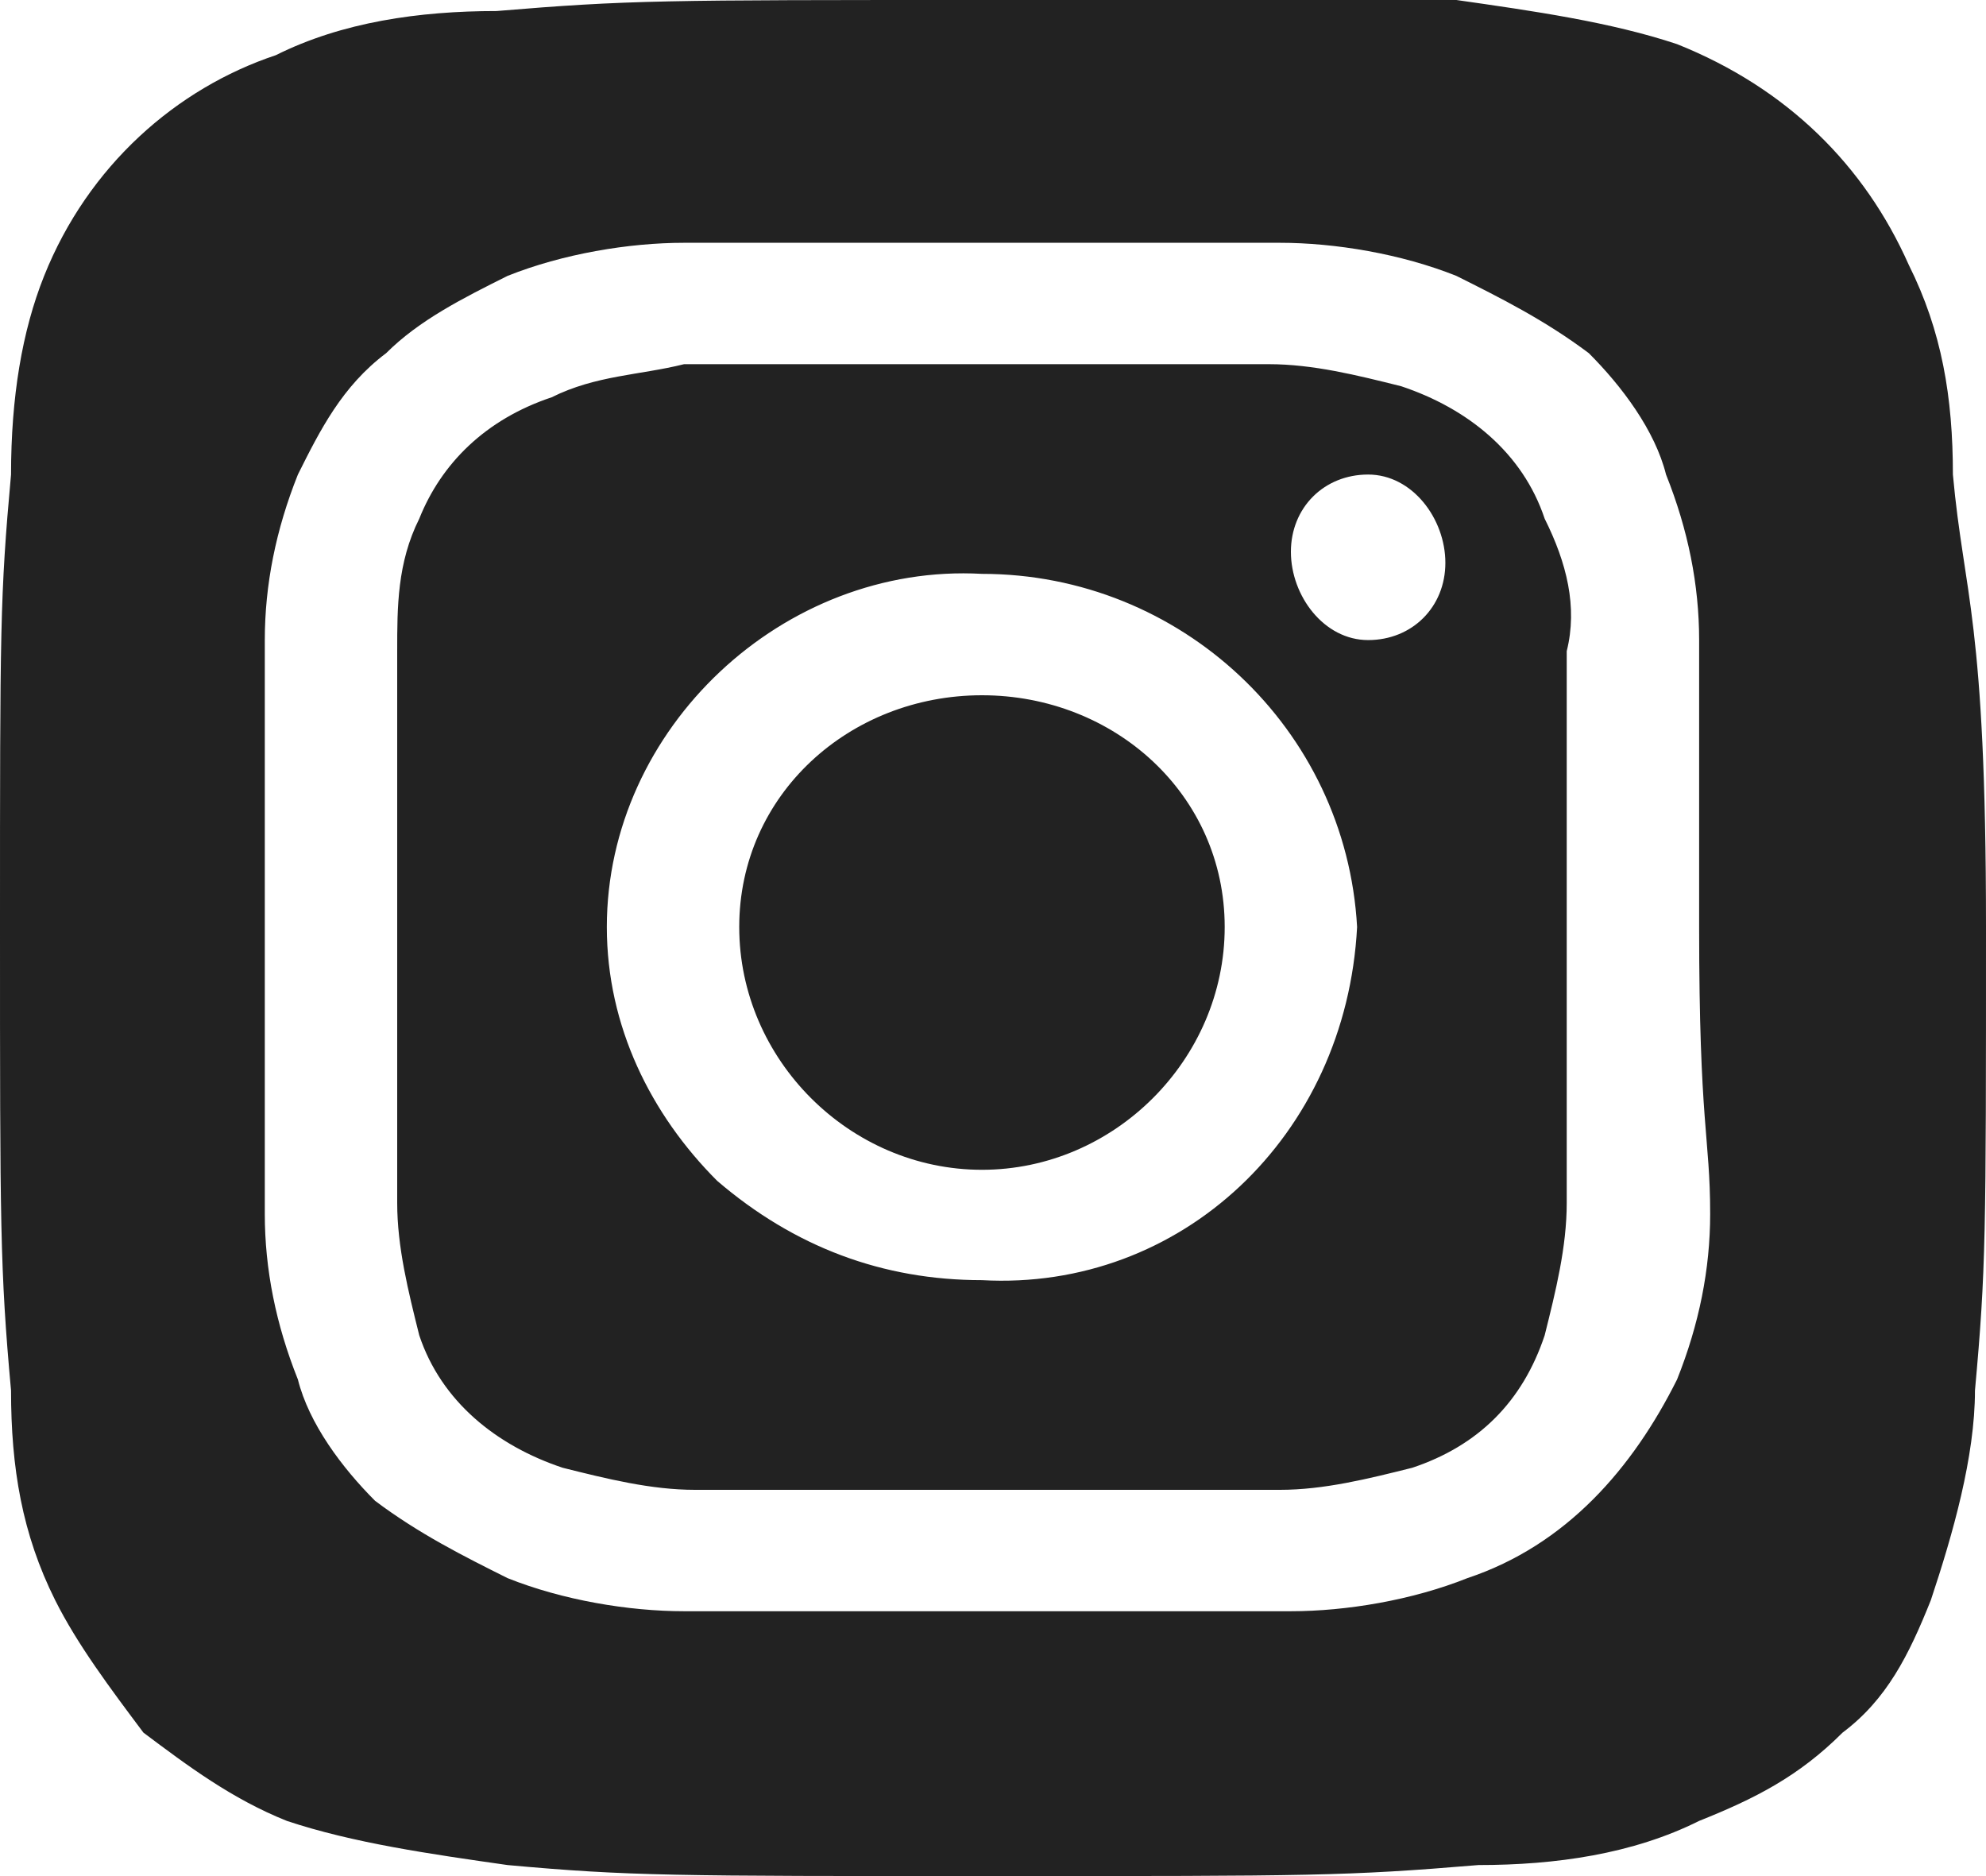
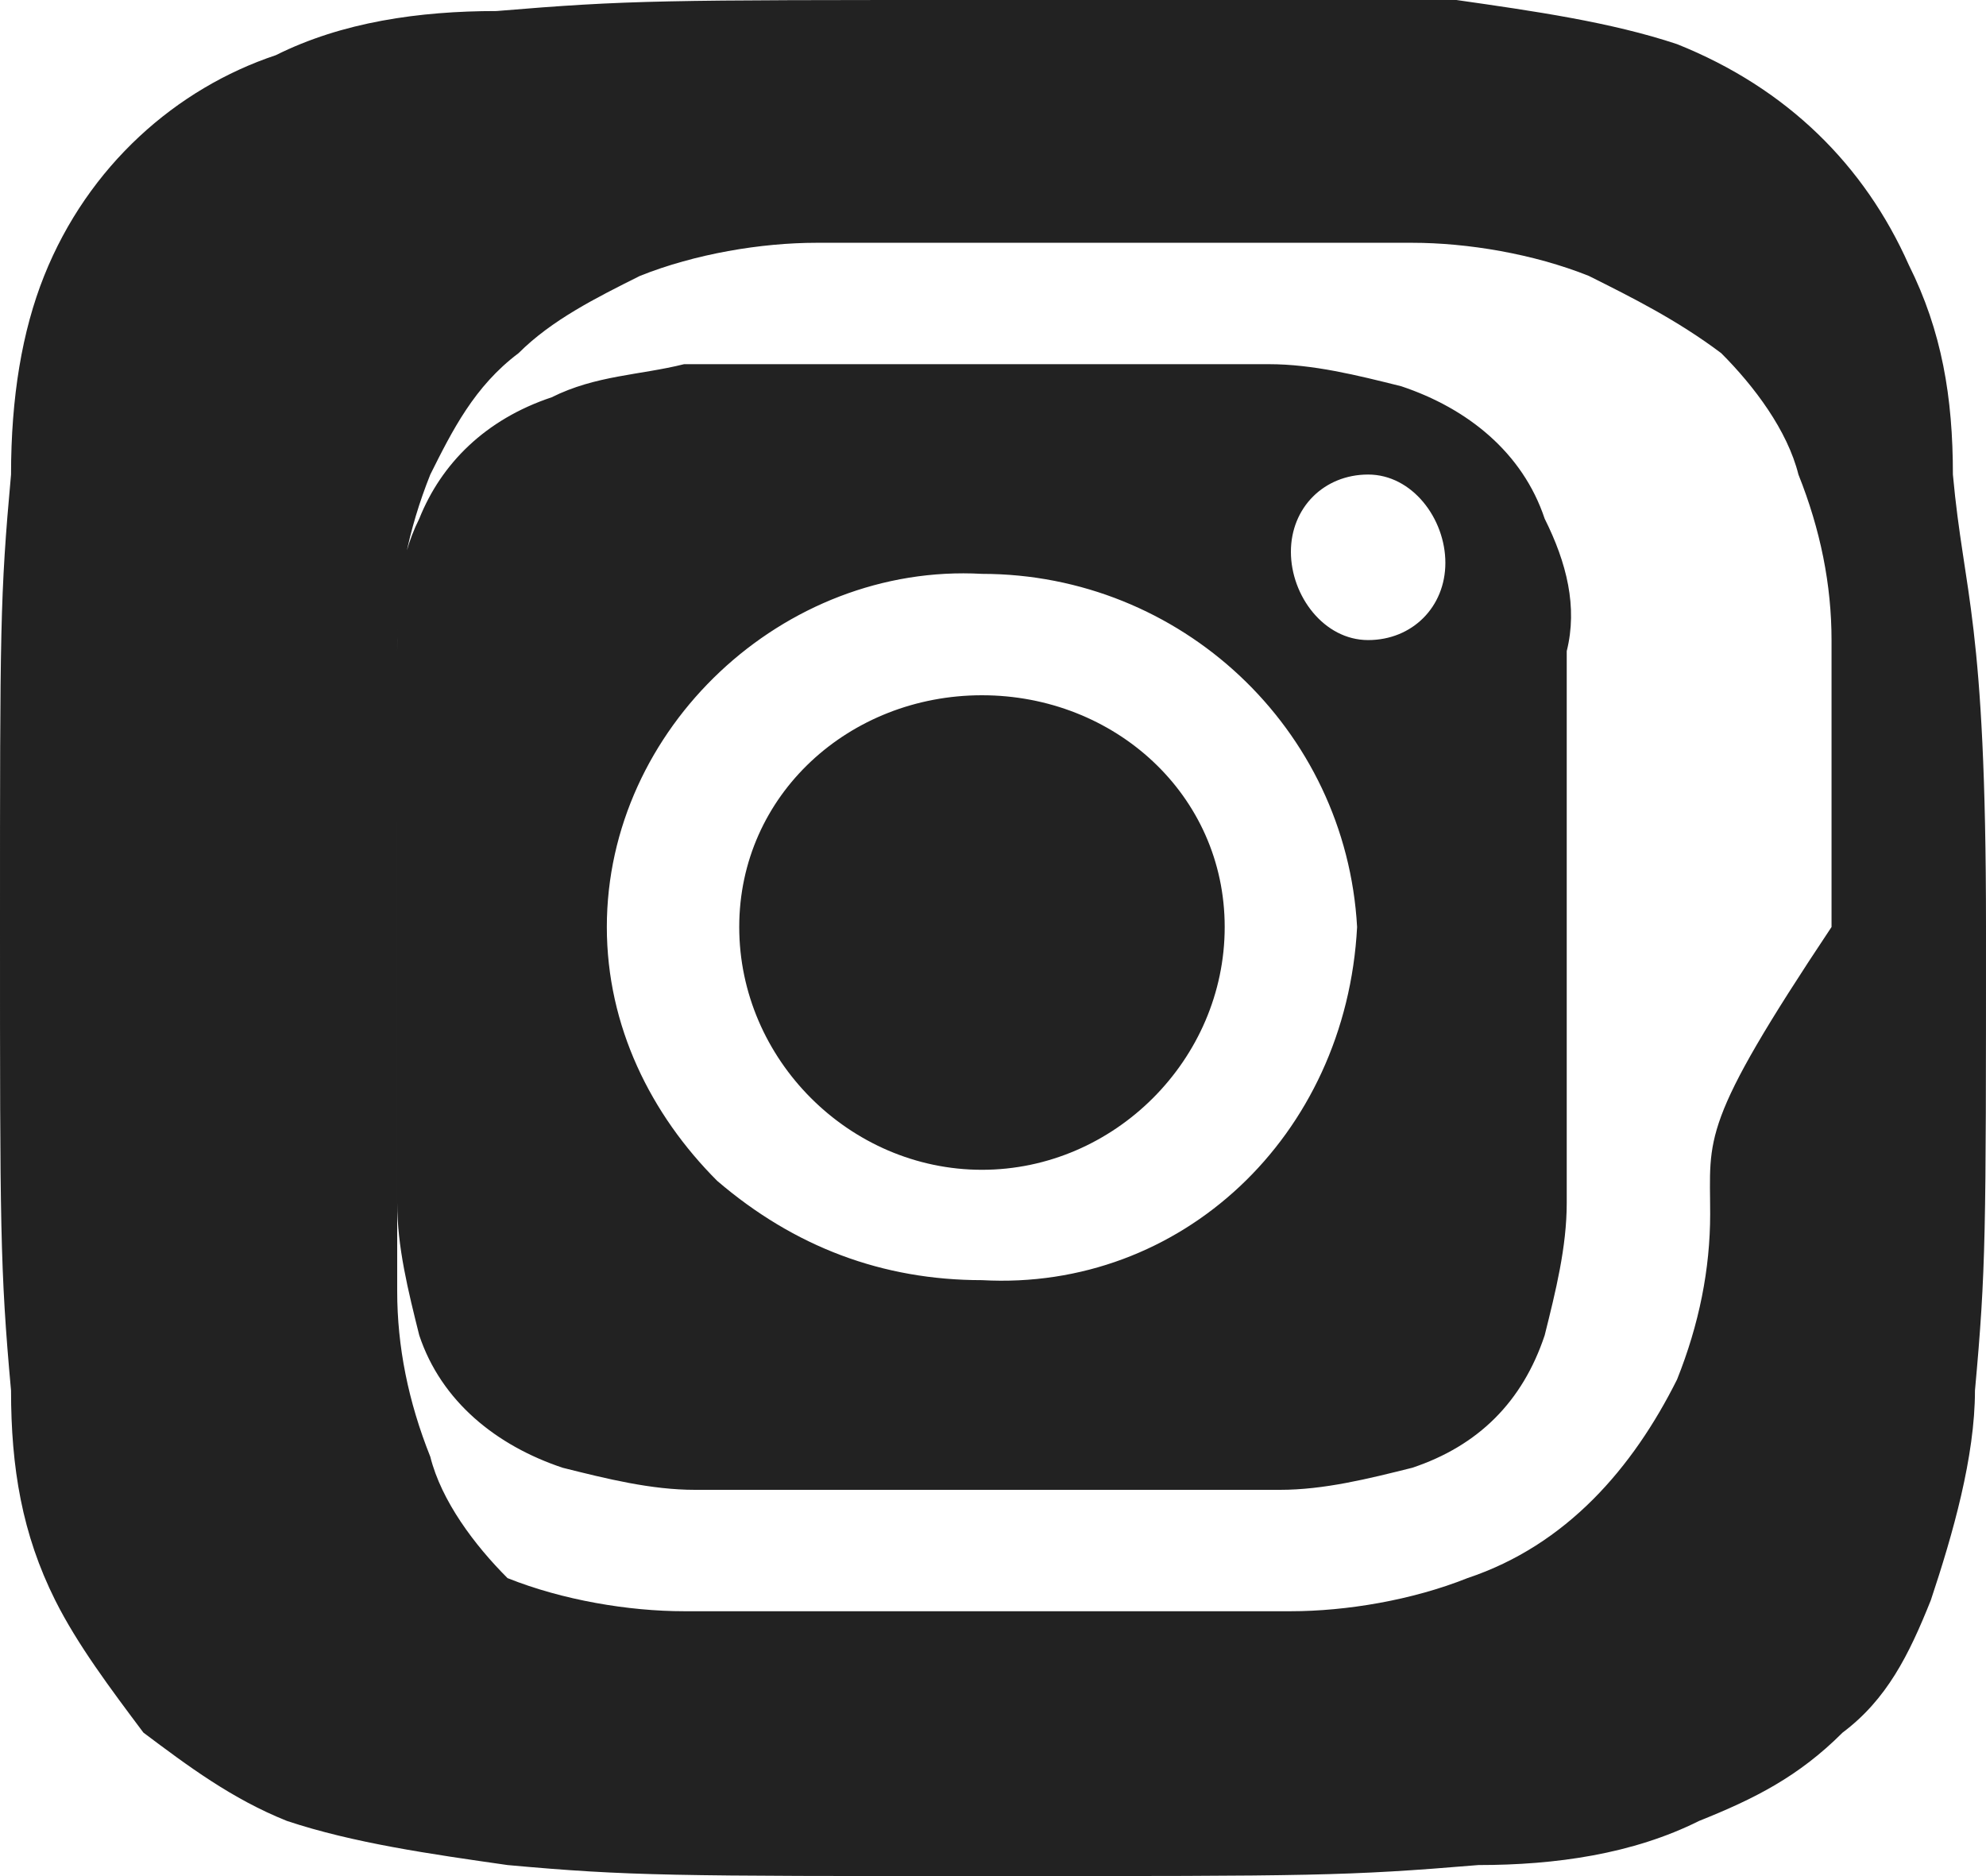
<svg xmlns="http://www.w3.org/2000/svg" version="1.1" id="レイヤー_1" x="0px" y="0px" viewBox="0 0 18 17" style="enable-background:new 0 0 18 17;" xml:space="preserve">
  <style type="text/css">
	.st0{fill:#222222;}
</style>
-   <path class="st0" d="M8.9,6.3c-1.2,0-2.2,0.9-2.2,2.1s1,2.2,2.2,2.2s2.2-1,2.2-2.2S10.1,6.3,8.9,6.3z M17.7,4.3  c0-0.7-0.1-1.3-0.4-1.9c-0.4-0.9-1.1-1.6-2.1-2c-0.6-0.2-1.3-0.3-2-0.4c-1.1,0-1.4,0-4.3,0S5.7,0,4.5,0.1c-0.7,0-1.4,0.1-2,0.4  c-0.9,0.3-1.7,1-2.1,2C0.2,3,0.1,3.6,0.1,4.3C0,5.4,0,5.7,0,8.4s0,3.1,0.1,4.2c0,0.7,0.1,1.3,0.4,1.9c0.2,0.4,0.5,0.8,0.8,1.2  c0.4,0.3,0.8,0.6,1.3,0.8c0.6,0.2,1.3,0.3,2,0.4C5.7,17,6.1,17,9,17s3.2,0,4.4-0.1c0.7,0,1.4-0.1,2-0.4c0.5-0.2,0.9-0.4,1.3-0.8  c0.4-0.3,0.6-0.7,0.8-1.2c0.2-0.6,0.4-1.3,0.4-1.9C18,11.5,18,11.2,18,8.4S17.8,5.4,17.7,4.3L17.7,4.3z M15.5,11  c0,0.5-0.1,1-0.3,1.5c-0.4,0.8-1,1.5-1.9,1.8c-0.5,0.2-1.1,0.3-1.6,0.3H6.2c-0.5,0-1.1-0.1-1.6-0.3c-0.4-0.2-0.8-0.4-1.2-0.7  c-0.3-0.3-0.6-0.7-0.7-1.1c-0.2-0.5-0.3-1-0.3-1.5c0-0.7,0-0.8,0-2.6V5.8c0-0.5,0.1-1,0.3-1.5c0.2-0.4,0.4-0.8,0.8-1.1  c0.3-0.3,0.7-0.5,1.1-0.7c0.5-0.2,1.1-0.3,1.6-0.3h5.4c0.5,0,1.1,0.1,1.6,0.3c0.4,0.2,0.8,0.4,1.2,0.7c0.3,0.3,0.6,0.7,0.7,1.1  c0.2,0.5,0.3,1,0.3,1.5v2.6C15.4,10.2,15.5,10.3,15.5,11L15.5,11z M14,4.7c-0.2-0.6-0.7-1-1.3-1.2c-0.4-0.1-0.8-0.2-1.2-0.2H6.2  C5.8,3.4,5.4,3.4,5,3.6C4.4,3.8,4,4.2,3.8,4.7C3.6,5.1,3.6,5.5,3.6,5.9v5c0,0.4,0.1,0.8,0.2,1.2c0.2,0.6,0.7,1,1.3,1.2  c0.4,0.1,0.8,0.2,1.2,0.2h5.3c0.4,0,0.8-0.1,1.2-0.2c0.6-0.2,1-0.6,1.2-1.2c0.1-0.4,0.2-0.8,0.2-1.2v-5C14.3,5.5,14.2,5.1,14,4.7  L14,4.7z M8.9,11.6c-0.9,0-1.7-0.3-2.4-0.9c-0.6-0.6-1-1.4-1-2.3l0,0c0-1.8,1.6-3.3,3.4-3.2c1.8,0,3.3,1.4,3.4,3.2  C12.2,10.3,10.7,11.7,8.9,11.6L8.9,11.6z M12.4,5.8c-0.4,0-0.7-0.4-0.7-0.8s0.3-0.7,0.7-0.7l0,0c0.4,0,0.7,0.4,0.7,0.8  C13.1,5.5,12.8,5.8,12.4,5.8z" />
+   <path class="st0" d="M8.9,6.3c-1.2,0-2.2,0.9-2.2,2.1s1,2.2,2.2,2.2s2.2-1,2.2-2.2S10.1,6.3,8.9,6.3z M17.7,4.3  c0-0.7-0.1-1.3-0.4-1.9c-0.4-0.9-1.1-1.6-2.1-2c-0.6-0.2-1.3-0.3-2-0.4c-1.1,0-1.4,0-4.3,0S5.7,0,4.5,0.1c-0.7,0-1.4,0.1-2,0.4  c-0.9,0.3-1.7,1-2.1,2C0.2,3,0.1,3.6,0.1,4.3C0,5.4,0,5.7,0,8.4s0,3.1,0.1,4.2c0,0.7,0.1,1.3,0.4,1.9c0.2,0.4,0.5,0.8,0.8,1.2  c0.4,0.3,0.8,0.6,1.3,0.8c0.6,0.2,1.3,0.3,2,0.4C5.7,17,6.1,17,9,17s3.2,0,4.4-0.1c0.7,0,1.4-0.1,2-0.4c0.5-0.2,0.9-0.4,1.3-0.8  c0.4-0.3,0.6-0.7,0.8-1.2c0.2-0.6,0.4-1.3,0.4-1.9C18,11.5,18,11.2,18,8.4S17.8,5.4,17.7,4.3L17.7,4.3z M15.5,11  c0,0.5-0.1,1-0.3,1.5c-0.4,0.8-1,1.5-1.9,1.8c-0.5,0.2-1.1,0.3-1.6,0.3H6.2c-0.5,0-1.1-0.1-1.6-0.3c-0.3-0.3-0.6-0.7-0.7-1.1c-0.2-0.5-0.3-1-0.3-1.5c0-0.7,0-0.8,0-2.6V5.8c0-0.5,0.1-1,0.3-1.5c0.2-0.4,0.4-0.8,0.8-1.1  c0.3-0.3,0.7-0.5,1.1-0.7c0.5-0.2,1.1-0.3,1.6-0.3h5.4c0.5,0,1.1,0.1,1.6,0.3c0.4,0.2,0.8,0.4,1.2,0.7c0.3,0.3,0.6,0.7,0.7,1.1  c0.2,0.5,0.3,1,0.3,1.5v2.6C15.4,10.2,15.5,10.3,15.5,11L15.5,11z M14,4.7c-0.2-0.6-0.7-1-1.3-1.2c-0.4-0.1-0.8-0.2-1.2-0.2H6.2  C5.8,3.4,5.4,3.4,5,3.6C4.4,3.8,4,4.2,3.8,4.7C3.6,5.1,3.6,5.5,3.6,5.9v5c0,0.4,0.1,0.8,0.2,1.2c0.2,0.6,0.7,1,1.3,1.2  c0.4,0.1,0.8,0.2,1.2,0.2h5.3c0.4,0,0.8-0.1,1.2-0.2c0.6-0.2,1-0.6,1.2-1.2c0.1-0.4,0.2-0.8,0.2-1.2v-5C14.3,5.5,14.2,5.1,14,4.7  L14,4.7z M8.9,11.6c-0.9,0-1.7-0.3-2.4-0.9c-0.6-0.6-1-1.4-1-2.3l0,0c0-1.8,1.6-3.3,3.4-3.2c1.8,0,3.3,1.4,3.4,3.2  C12.2,10.3,10.7,11.7,8.9,11.6L8.9,11.6z M12.4,5.8c-0.4,0-0.7-0.4-0.7-0.8s0.3-0.7,0.7-0.7l0,0c0.4,0,0.7,0.4,0.7,0.8  C13.1,5.5,12.8,5.8,12.4,5.8z" />
</svg>